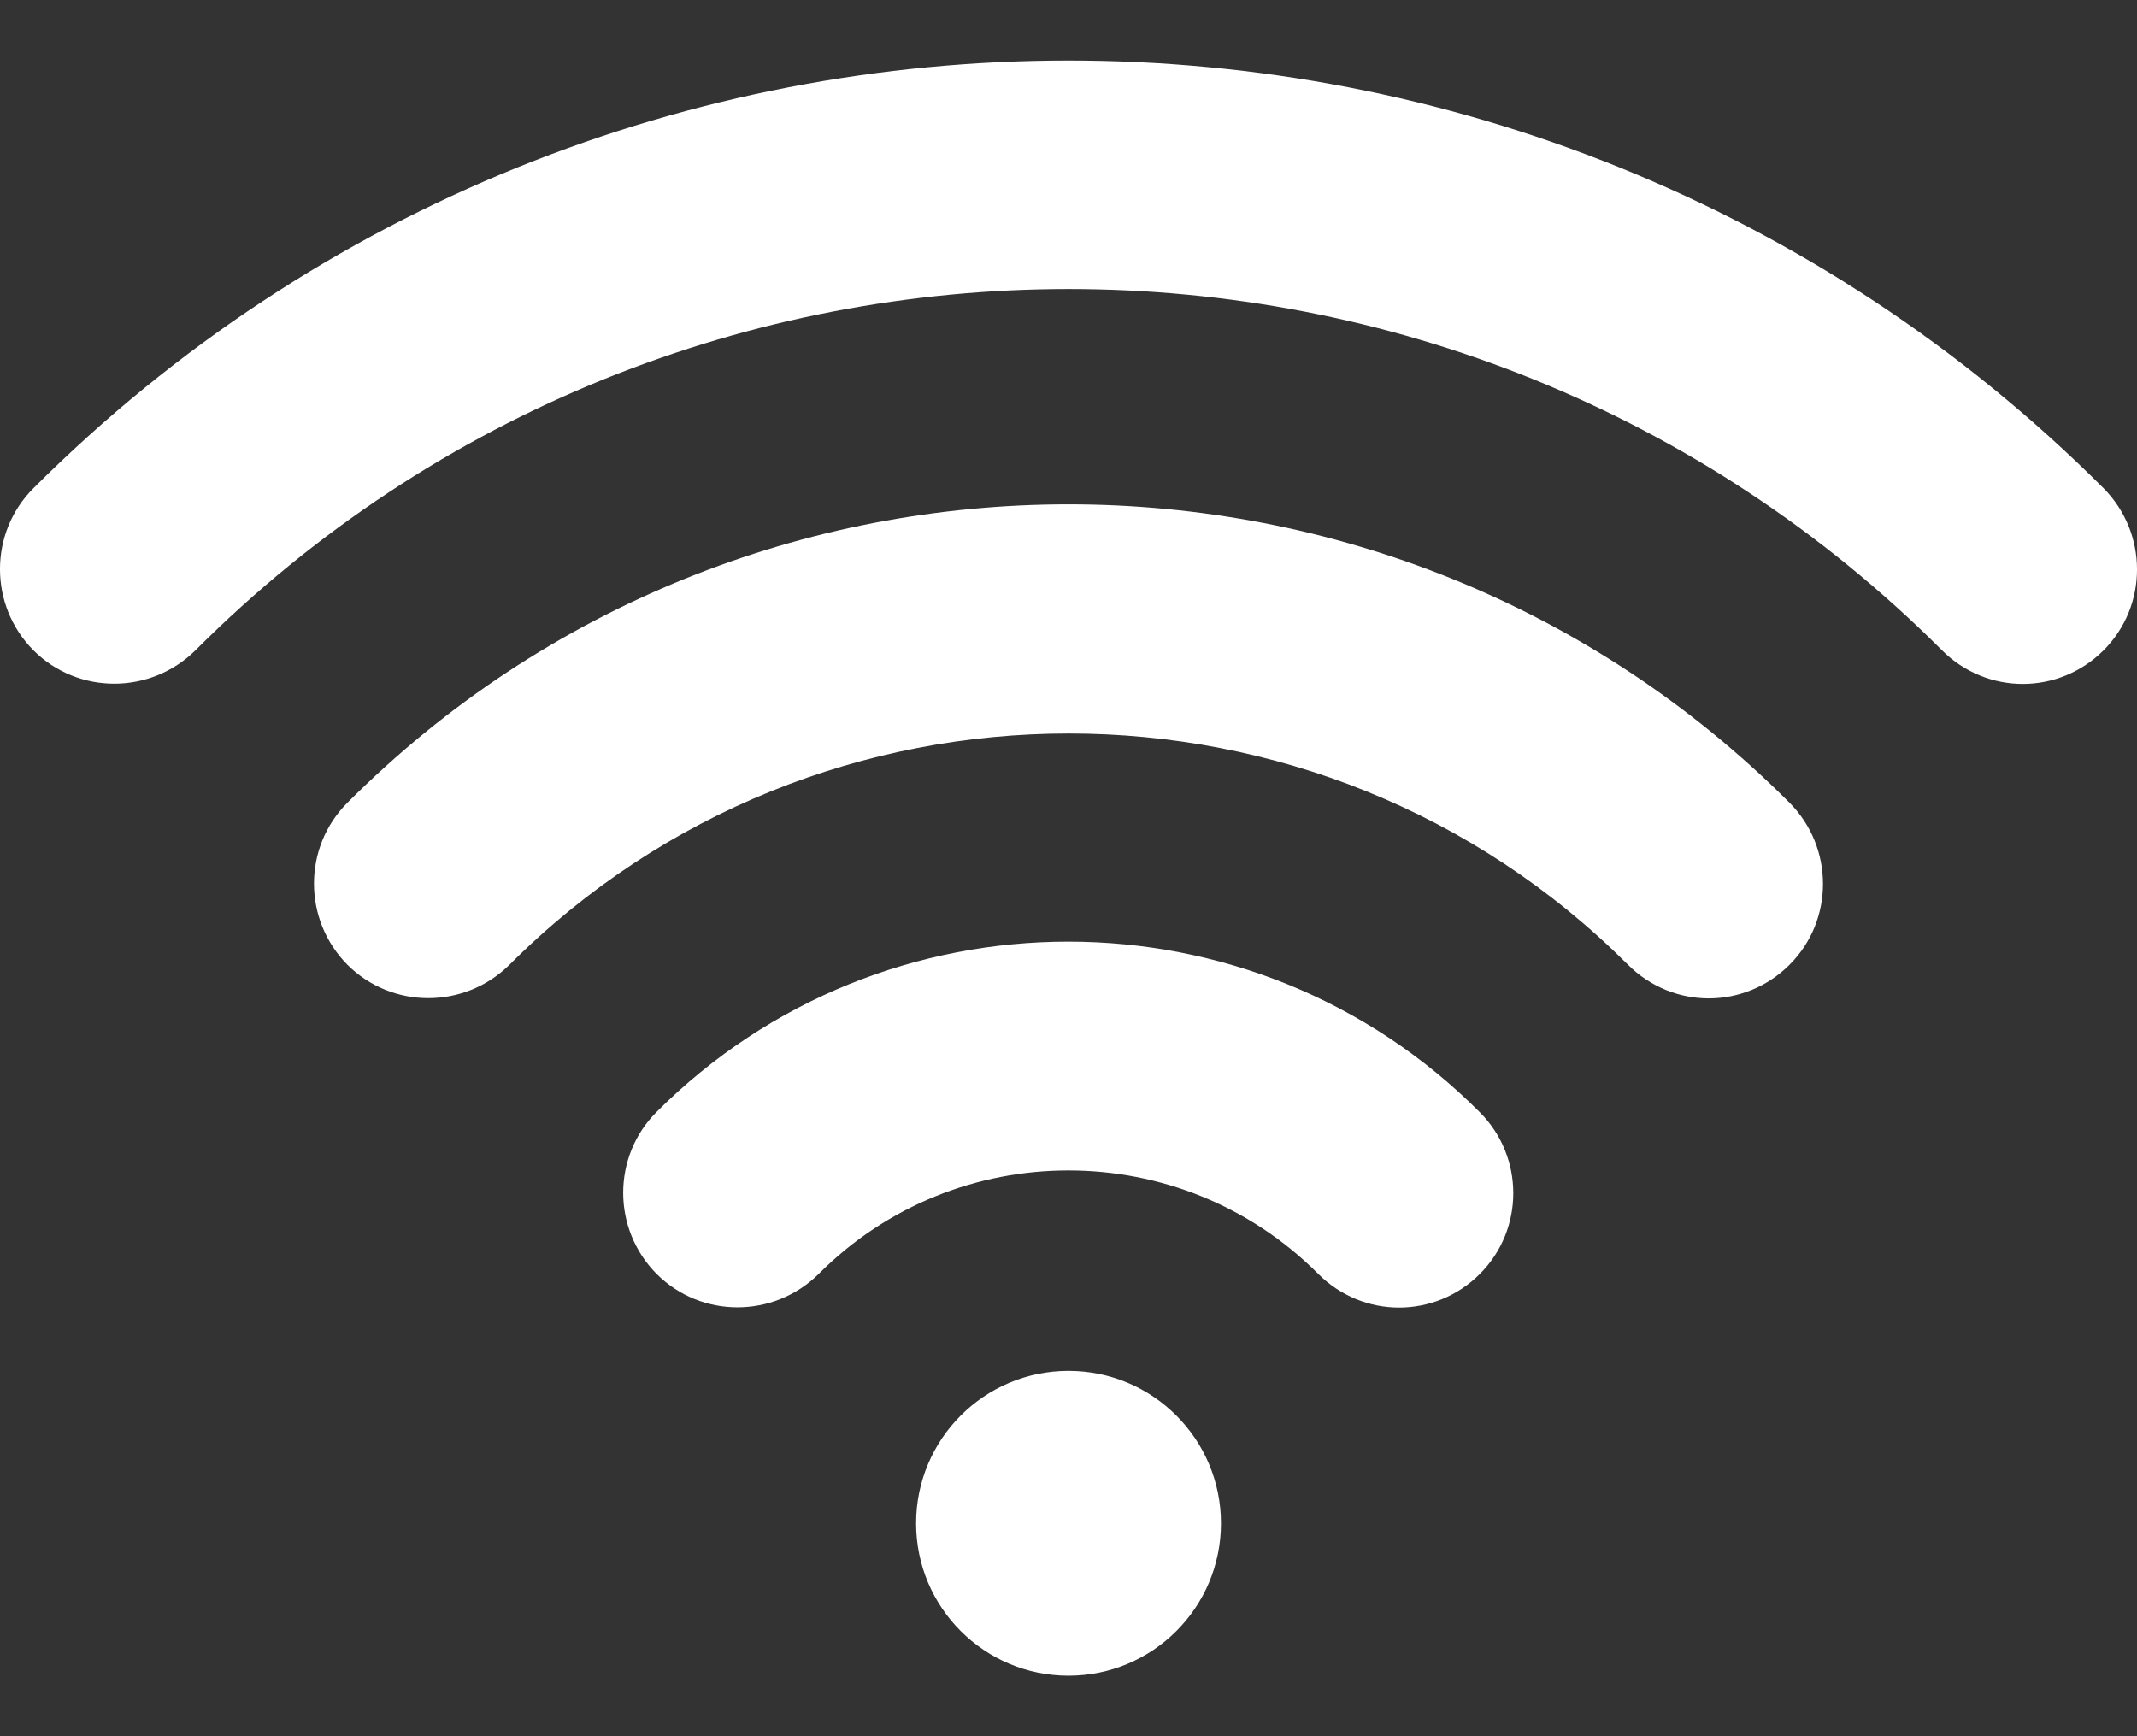
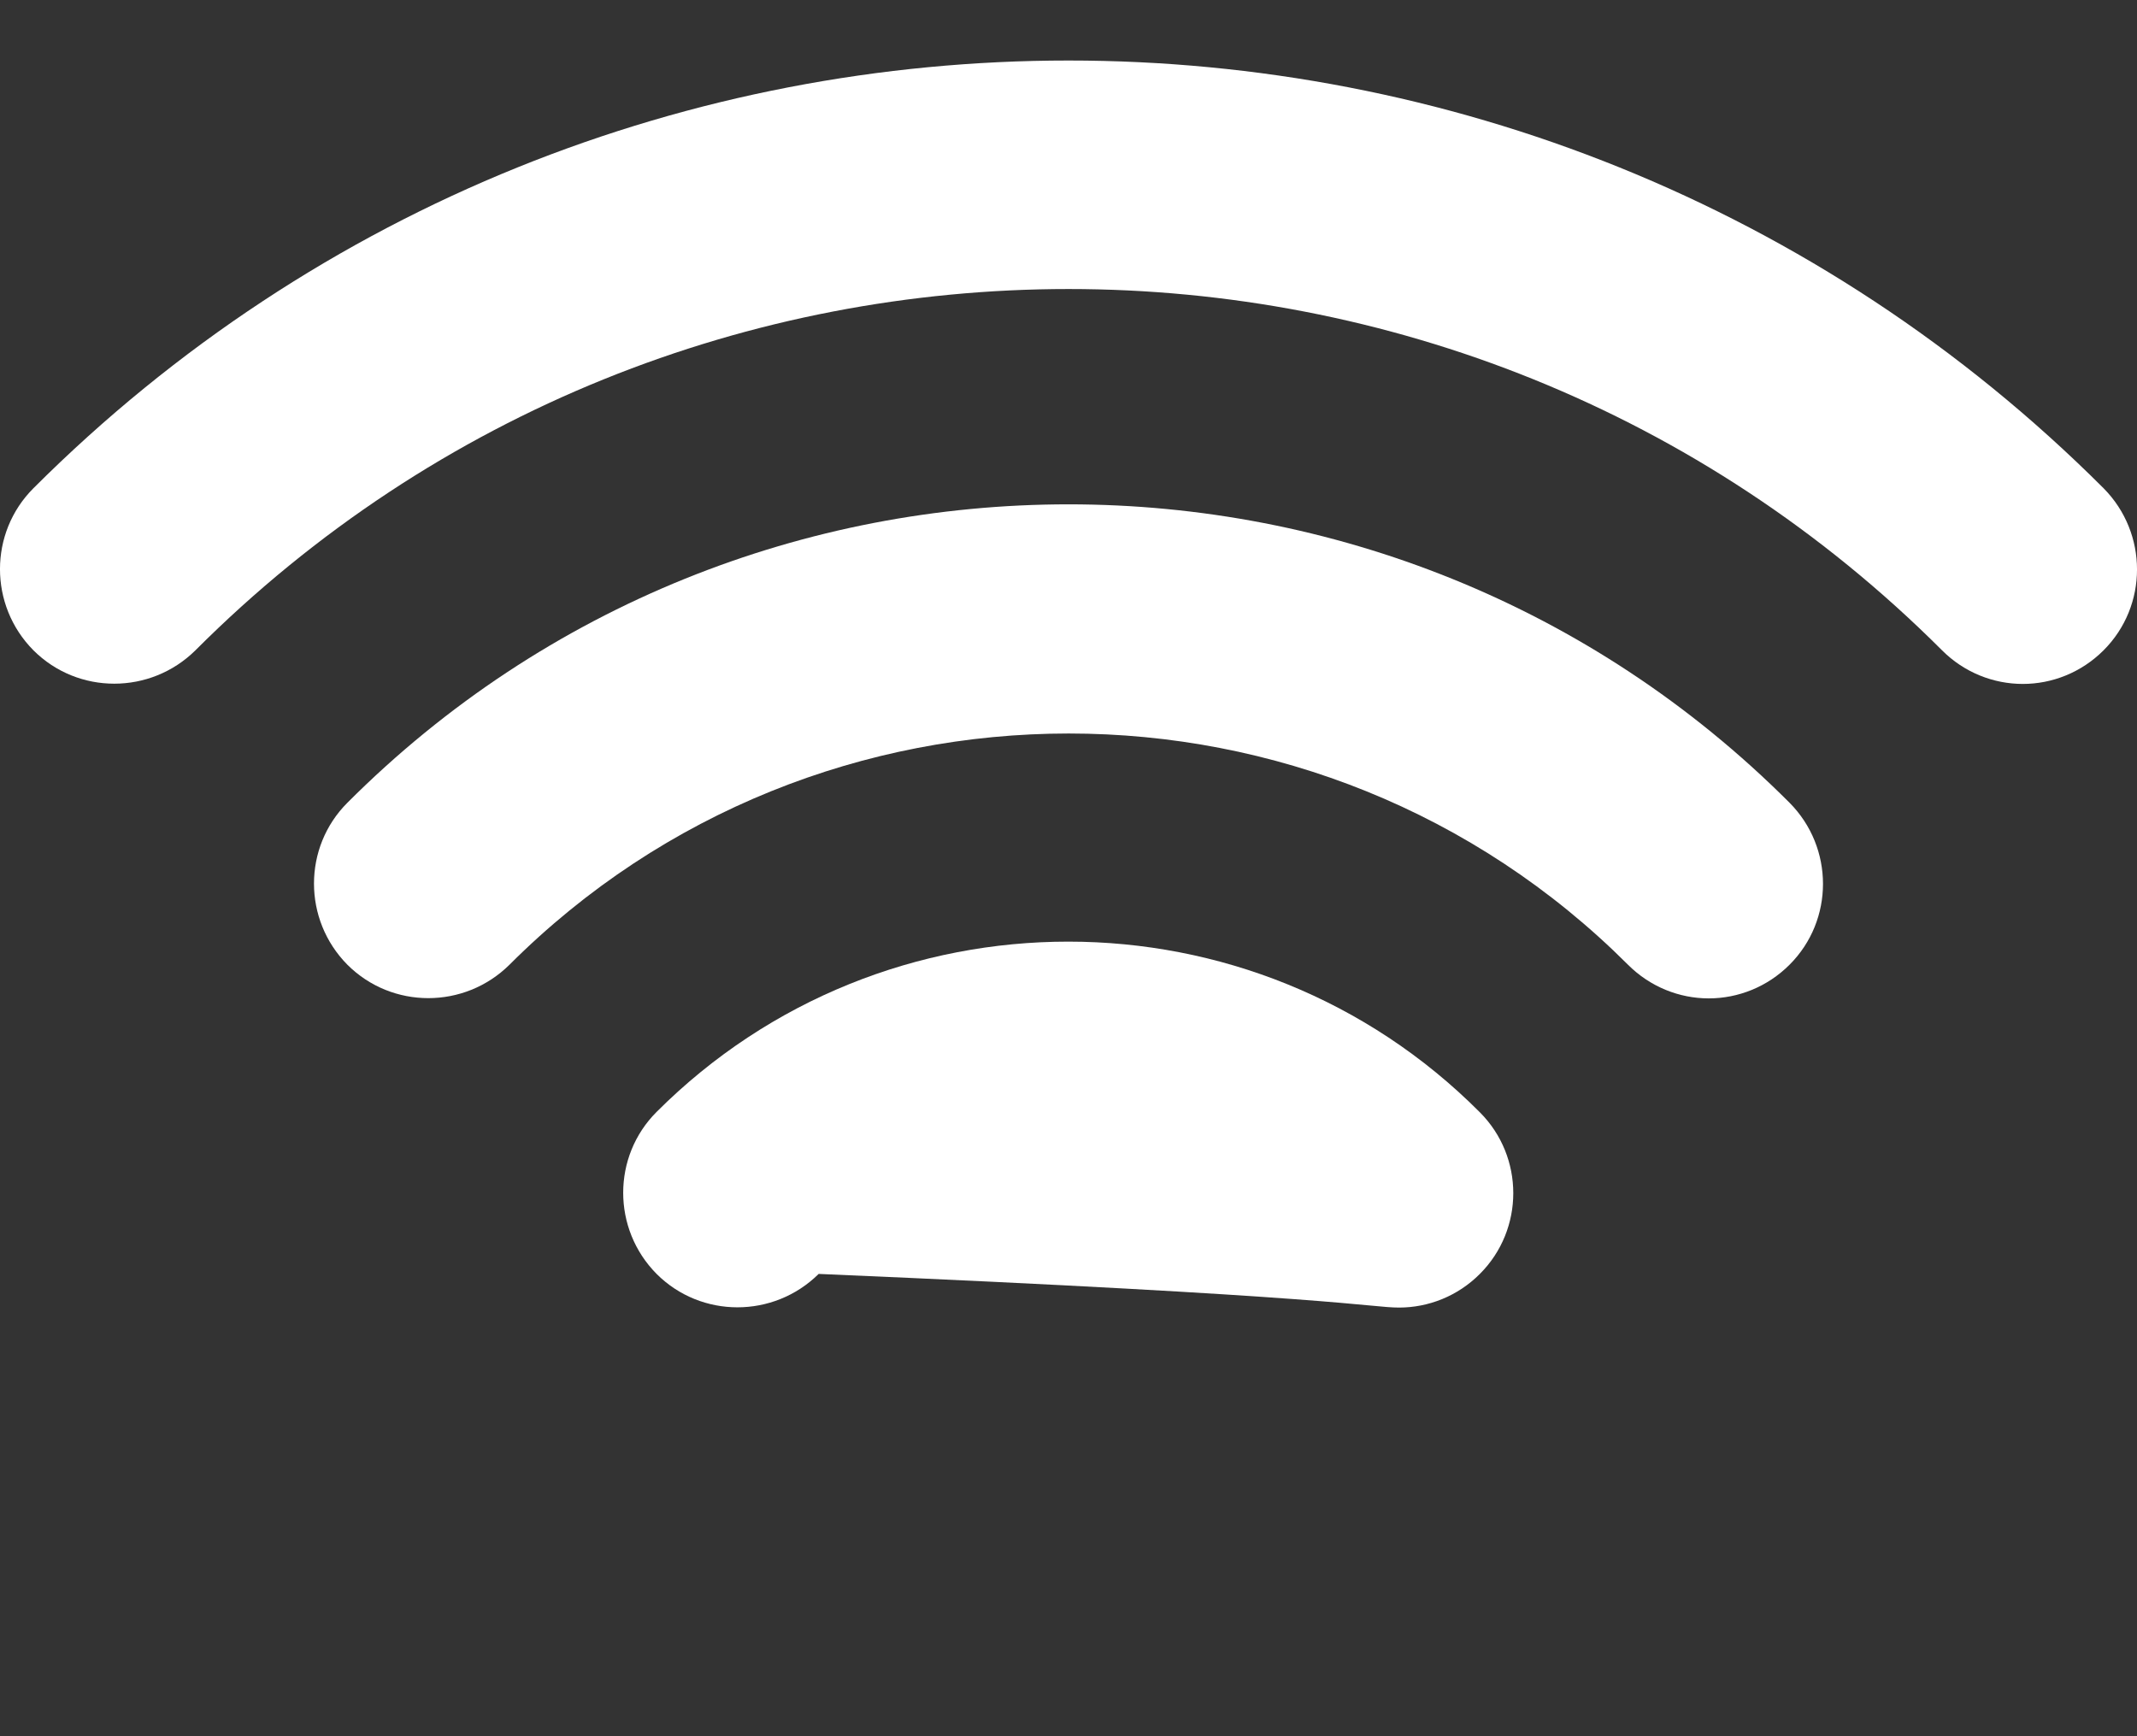
<svg xmlns="http://www.w3.org/2000/svg" x="0px" y="0px" viewBox="0 0 32 26" fill="none" xml:space="preserve">
  <rect x="0" y="0" width="32" height="26" fill="#333333" stroke="none" />
  <path d="M5.202 12.021C4.535 12.688 4.535 13.773 5.202 14.447C5.87 15.114 6.955 15.114 7.629 14.447C12.246 9.83 19.76 9.83 24.378 14.447C24.711 14.78 25.149 14.951 25.587 14.951C26.026 14.951 26.464 14.78 26.797 14.447C27.465 13.78 27.465 12.694 26.797 12.021C20.846 6.063 11.154 6.063 5.202 12.021Z" fill="white" />
-   <path d="M9.832 16.651C9.165 17.318 9.165 18.404 9.832 19.077C10.499 19.744 11.585 19.744 12.259 19.077C14.319 17.011 17.68 17.011 19.74 19.077C20.074 19.411 20.512 19.581 20.95 19.581C21.388 19.581 21.827 19.411 22.16 19.077C22.827 18.41 22.827 17.325 22.16 16.657C18.766 13.25 13.233 13.25 9.832 16.651Z" fill="white" />
-   <path d="M16 25.094C17.261 25.094 18.283 24.072 18.283 22.812C18.283 21.551 17.261 20.529 16 20.529C14.74 20.529 13.718 21.551 13.718 22.812C13.718 24.072 14.74 25.094 16 25.094Z" fill="white" />
+   <path d="M9.832 16.651C9.165 17.318 9.165 18.404 9.832 19.077C10.499 19.744 11.585 19.744 12.259 19.077C20.074 19.411 20.512 19.581 20.95 19.581C21.388 19.581 21.827 19.411 22.16 19.077C22.827 18.41 22.827 17.325 22.16 16.657C18.766 13.25 13.233 13.25 9.832 16.651Z" fill="white" />
  <path d="M31.5 7.312C22.952 -1.229 9.048 -1.229 0.5 7.312C-0.167 7.979 -0.167 9.065 0.5 9.738C1.167 10.405 2.253 10.405 2.927 9.738C10.134 2.525 21.866 2.525 29.08 9.738C29.413 10.072 29.852 10.242 30.29 10.242C30.728 10.242 31.166 10.072 31.5 9.738C32.167 9.071 32.167 7.986 31.5 7.312Z" fill="white" />
</svg>